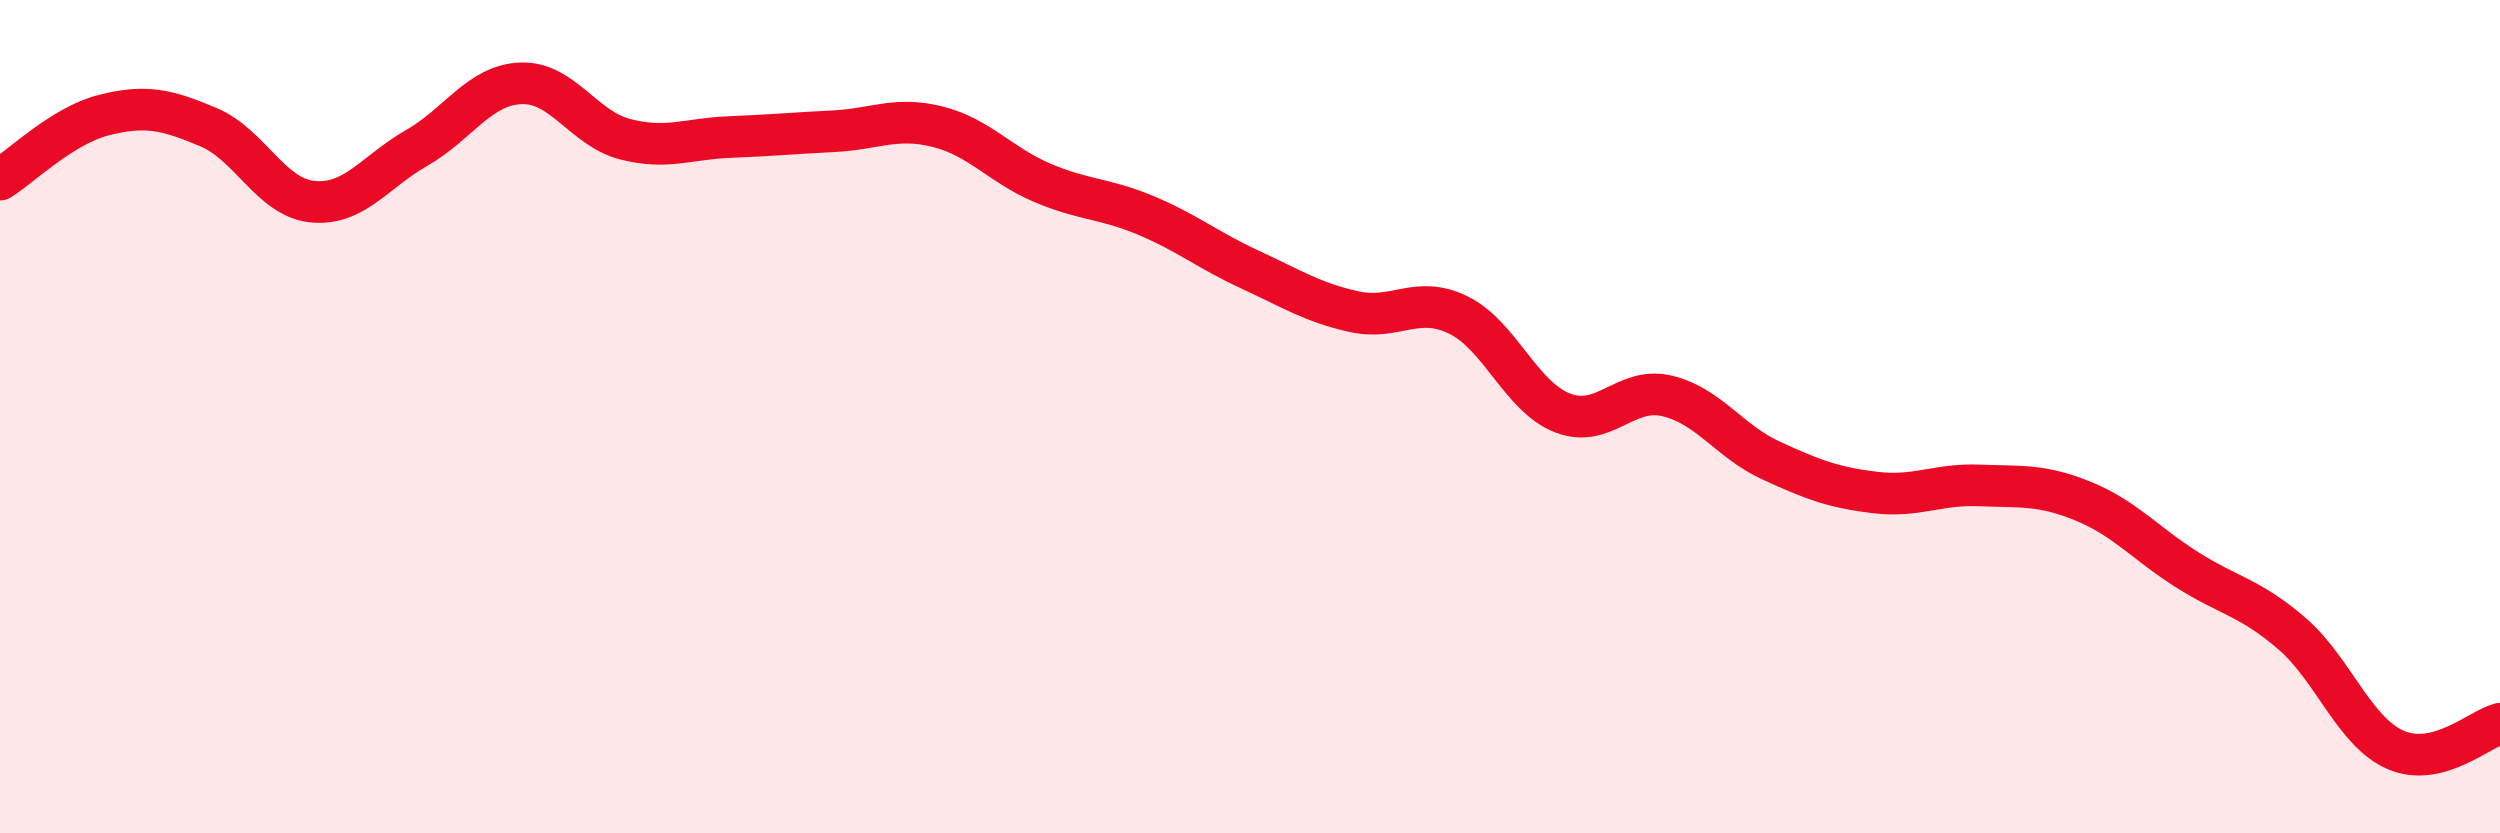
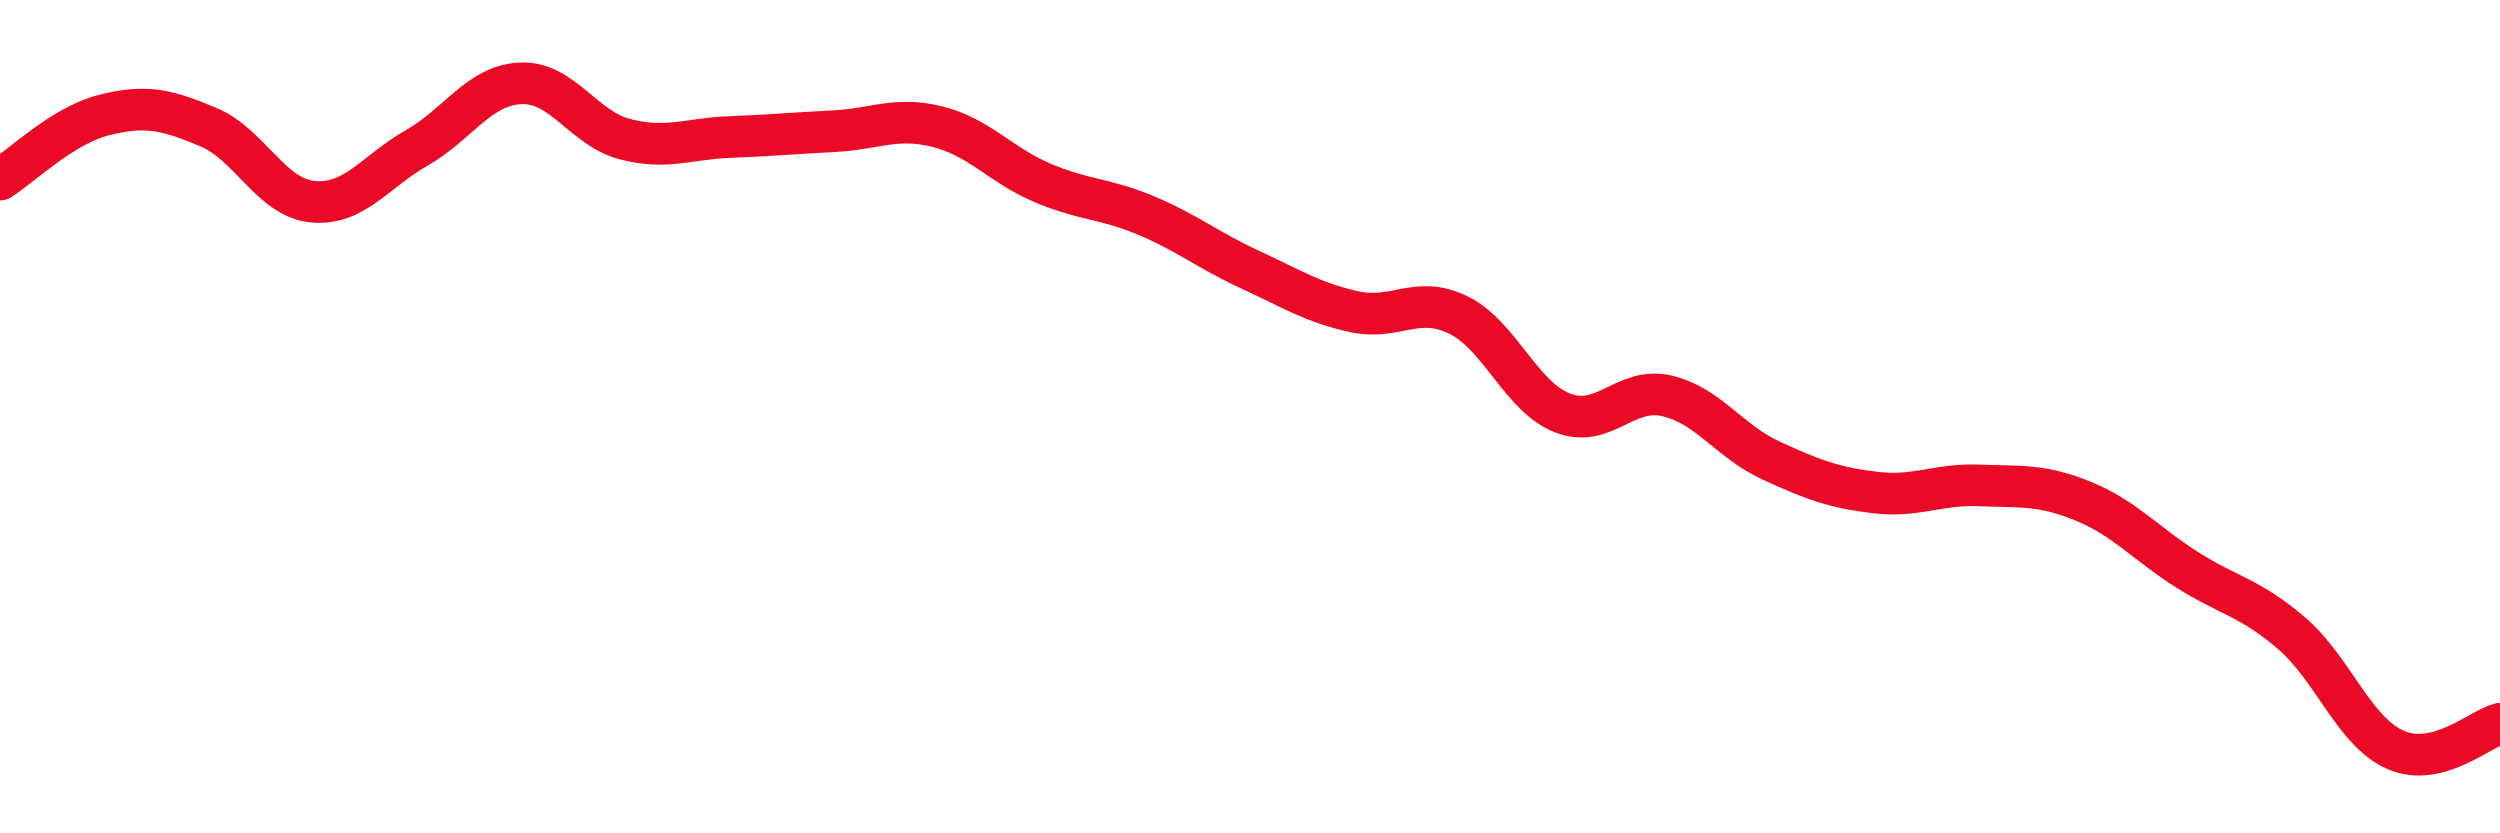
<svg xmlns="http://www.w3.org/2000/svg" width="60" height="20" viewBox="0 0 60 20">
-   <path d="M 0,4.31 C 0.5,4 1.5,3.01 2.5,2.76 C 3.5,2.51 4,2.63 5,3.05 C 6,3.47 6.5,4.74 7.5,4.84 C 8.5,4.94 9,4.12 10,3.55 C 11,2.98 11.5,2.04 12.5,2 C 13.5,1.96 14,3.08 15,3.34 C 16,3.6 16.5,3.33 17.5,3.29 C 18.5,3.25 19,3.2 20,3.15 C 21,3.1 21.5,2.79 22.5,3.04 C 23.5,3.29 24,3.95 25,4.38 C 26,4.81 26.5,4.75 27.5,5.17 C 28.5,5.59 29,6.01 30,6.47 C 31,6.93 31.5,7.26 32.5,7.48 C 33.5,7.7 34,7.07 35,7.56 C 36,8.05 36.5,9.52 37.5,9.91 C 38.5,10.3 39,9.27 40,9.5 C 41,9.73 41.5,10.59 42.5,11.05 C 43.5,11.51 44,11.7 45,11.82 C 46,11.94 46.5,11.61 47.5,11.65 C 48.5,11.69 49,11.62 50,12.03 C 51,12.44 51.5,13.05 52.5,13.68 C 53.5,14.31 54,14.34 55,15.2 C 56,16.06 56.5,17.57 57.5,18 C 58.5,18.43 59.5,17.5 60,17.37L60 20L0 20Z" fill="#EB0A25" opacity="0.1" stroke-linecap="round" stroke-linejoin="round" />
  <path d="M 0,4.31 C 0.5,4 1.5,3.01 2.5,2.76 C 3.5,2.51 4,2.63 5,3.05 C 6,3.47 6.5,4.74 7.5,4.84 C 8.5,4.94 9,4.12 10,3.55 C 11,2.98 11.5,2.04 12.5,2 C 13.5,1.96 14,3.08 15,3.34 C 16,3.6 16.5,3.33 17.5,3.29 C 18.5,3.25 19,3.2 20,3.15 C 21,3.1 21.5,2.79 22.5,3.04 C 23.5,3.29 24,3.95 25,4.38 C 26,4.81 26.5,4.75 27.5,5.17 C 28.5,5.59 29,6.01 30,6.47 C 31,6.93 31.5,7.26 32.5,7.48 C 33.5,7.7 34,7.07 35,7.56 C 36,8.05 36.5,9.52 37.5,9.91 C 38.5,10.3 39,9.27 40,9.5 C 41,9.73 41.5,10.59 42.5,11.05 C 43.5,11.51 44,11.7 45,11.82 C 46,11.94 46.5,11.61 47.5,11.65 C 48.5,11.69 49,11.62 50,12.03 C 51,12.44 51.5,13.05 52.5,13.68 C 53.5,14.31 54,14.34 55,15.2 C 56,16.06 56.5,17.57 57.5,18 C 58.5,18.43 59.5,17.5 60,17.37" stroke="#EB0A25" stroke-width="1" fill="none" stroke-linecap="round" stroke-linejoin="round" />
</svg>